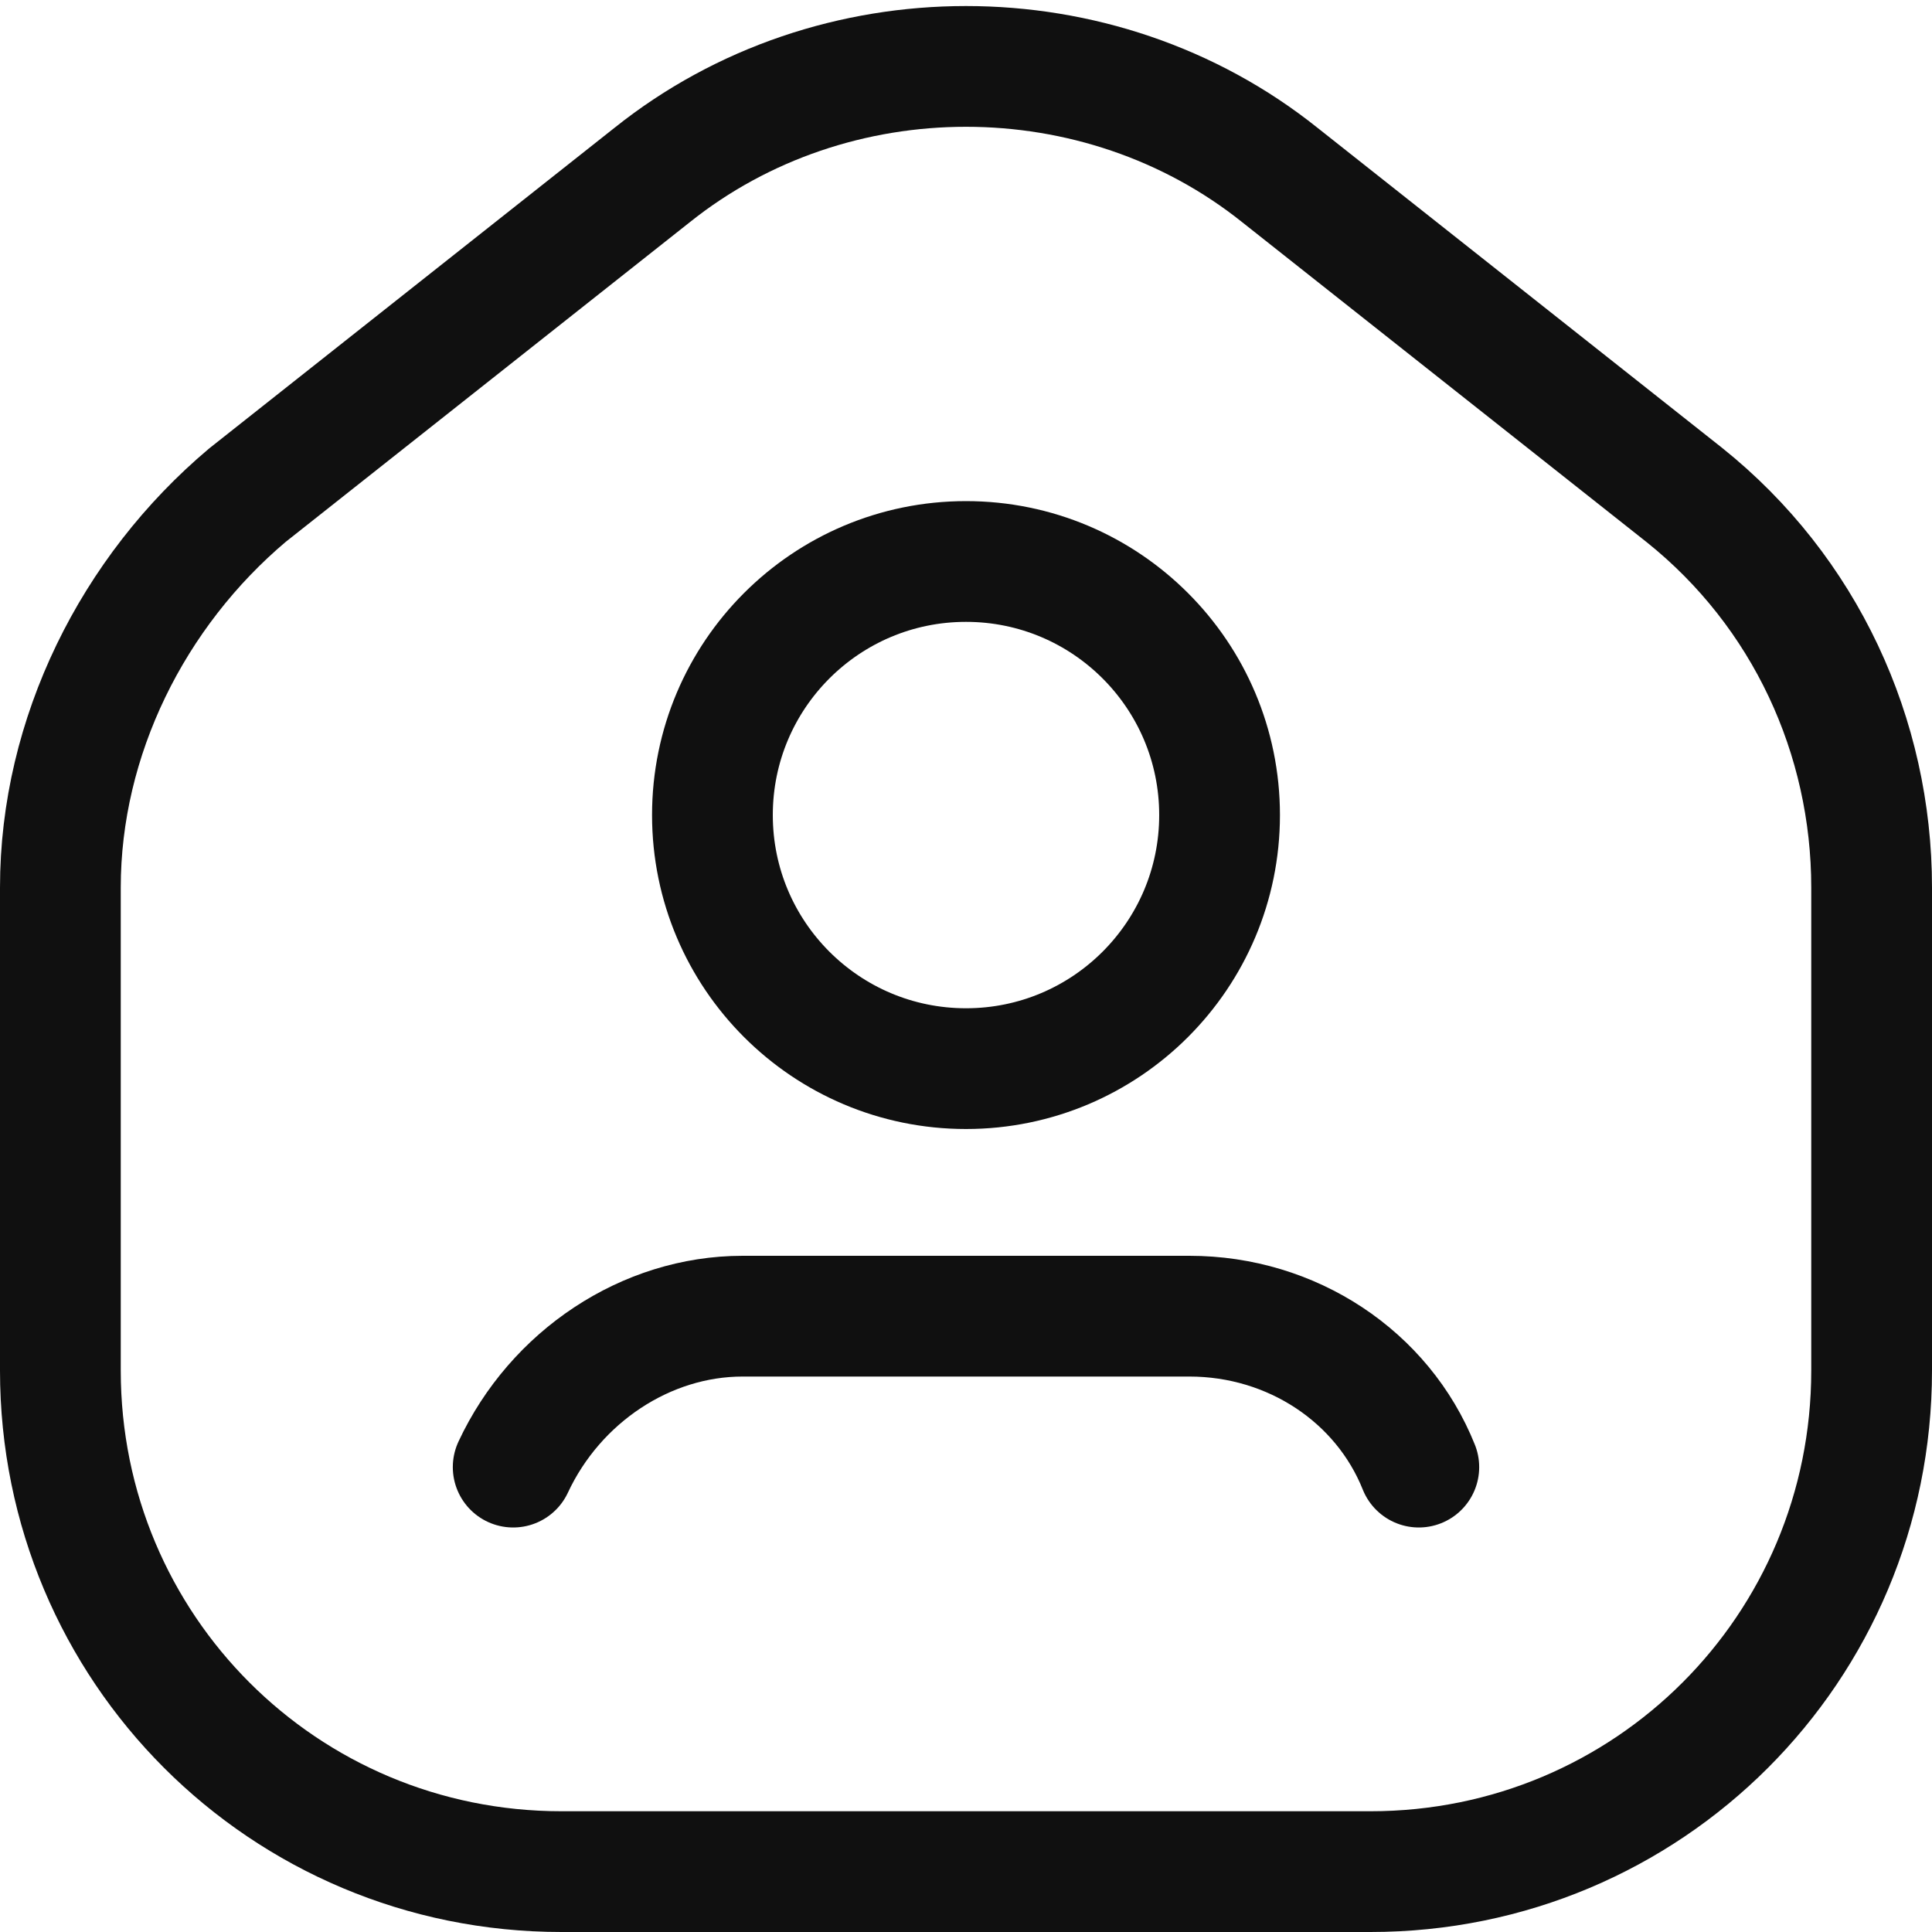
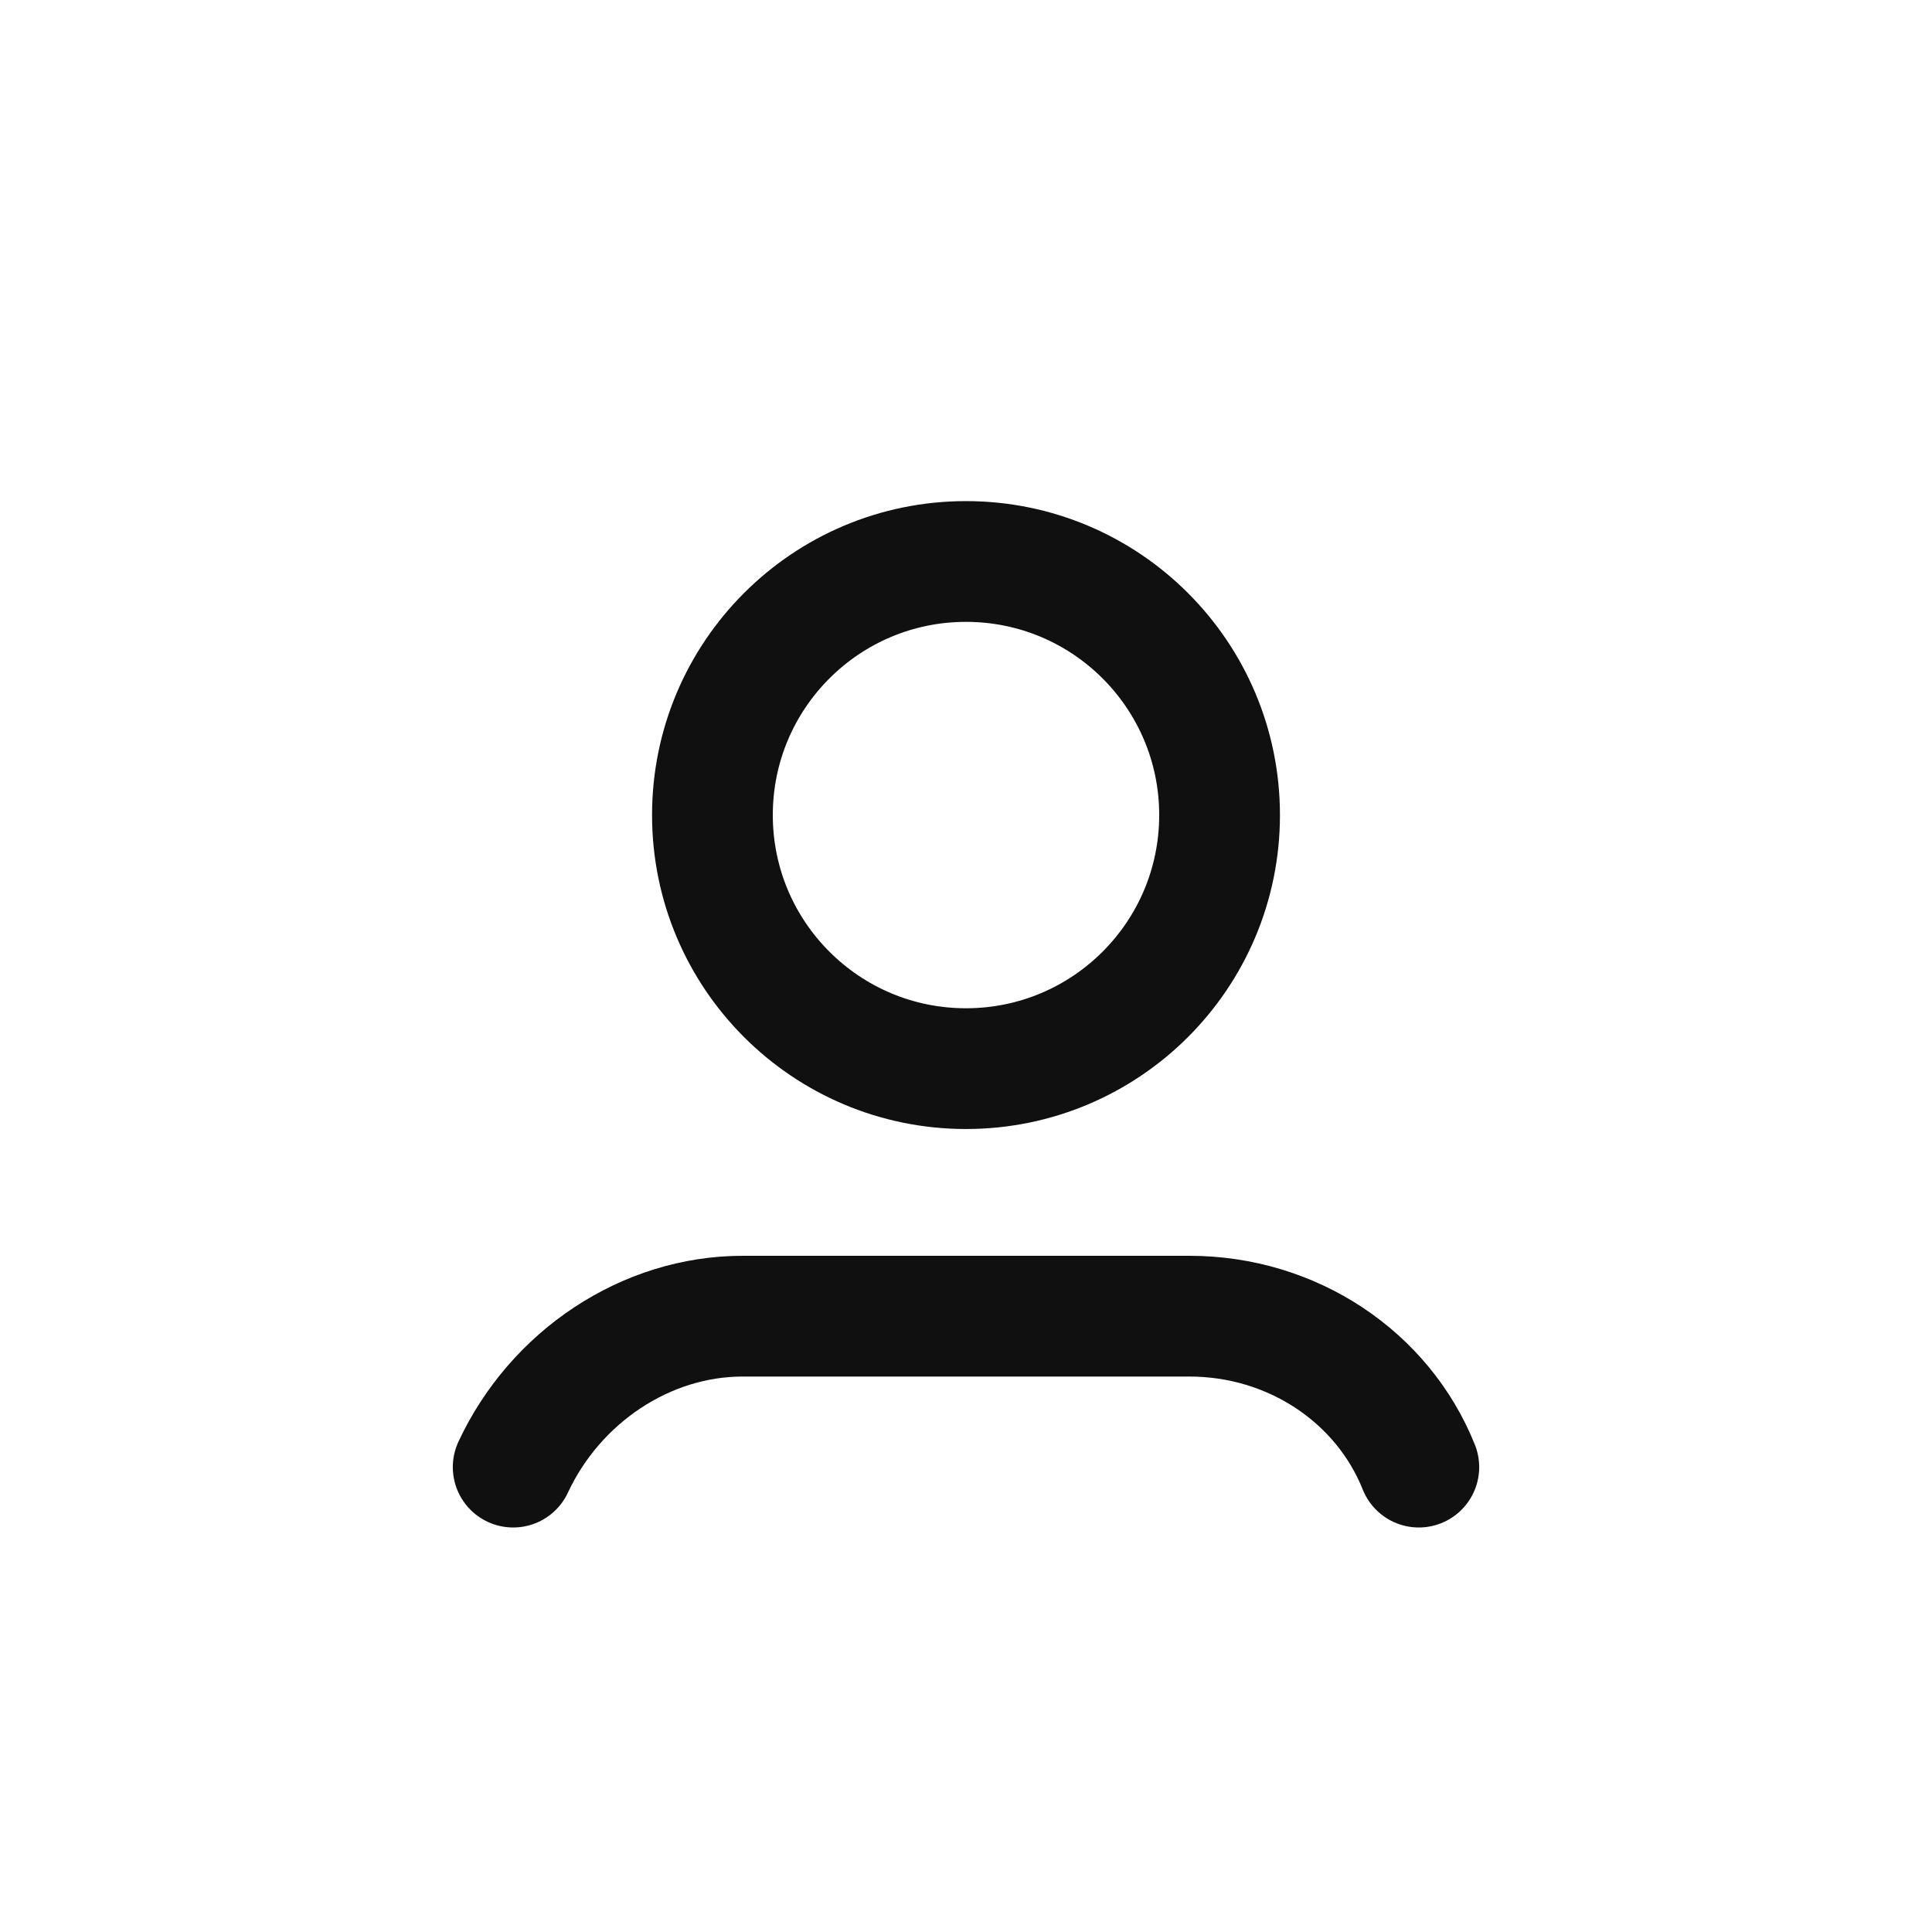
<svg xmlns="http://www.w3.org/2000/svg" version="1.1" id="레이어_1" x="0px" y="0px" viewBox="0 0 32 32" style="enable-background:new 0 0 32 32;" xml:space="preserve">
  <style type="text/css">
	.st0{fill:none;stroke:#101010;stroke-width:2;stroke-linecap:round;stroke-linejoin:round;}
</style>
  <g>
    <circle class="st0" cx="16" cy="13.5" r="4.2" />
    <path class="st0" d="M8.5,24.3c0.7-1.5,2.2-2.5,3.8-2.5h7.4c1.7,0,3.2,1,3.8,2.5" />
-     <path class="st0" d="M22.7,31H9.3C4.7,31,1,27.3,1,22.7v-8c0-2.5,1.2-4.9,3.1-6.5l6.7-5.3c3-2.4,7.4-2.4,10.4,0l6.7,5.3   c2,1.6,3.1,4,3.1,6.5v8C31,27.3,27.3,31,22.7,31z" />
  </g>
</svg>